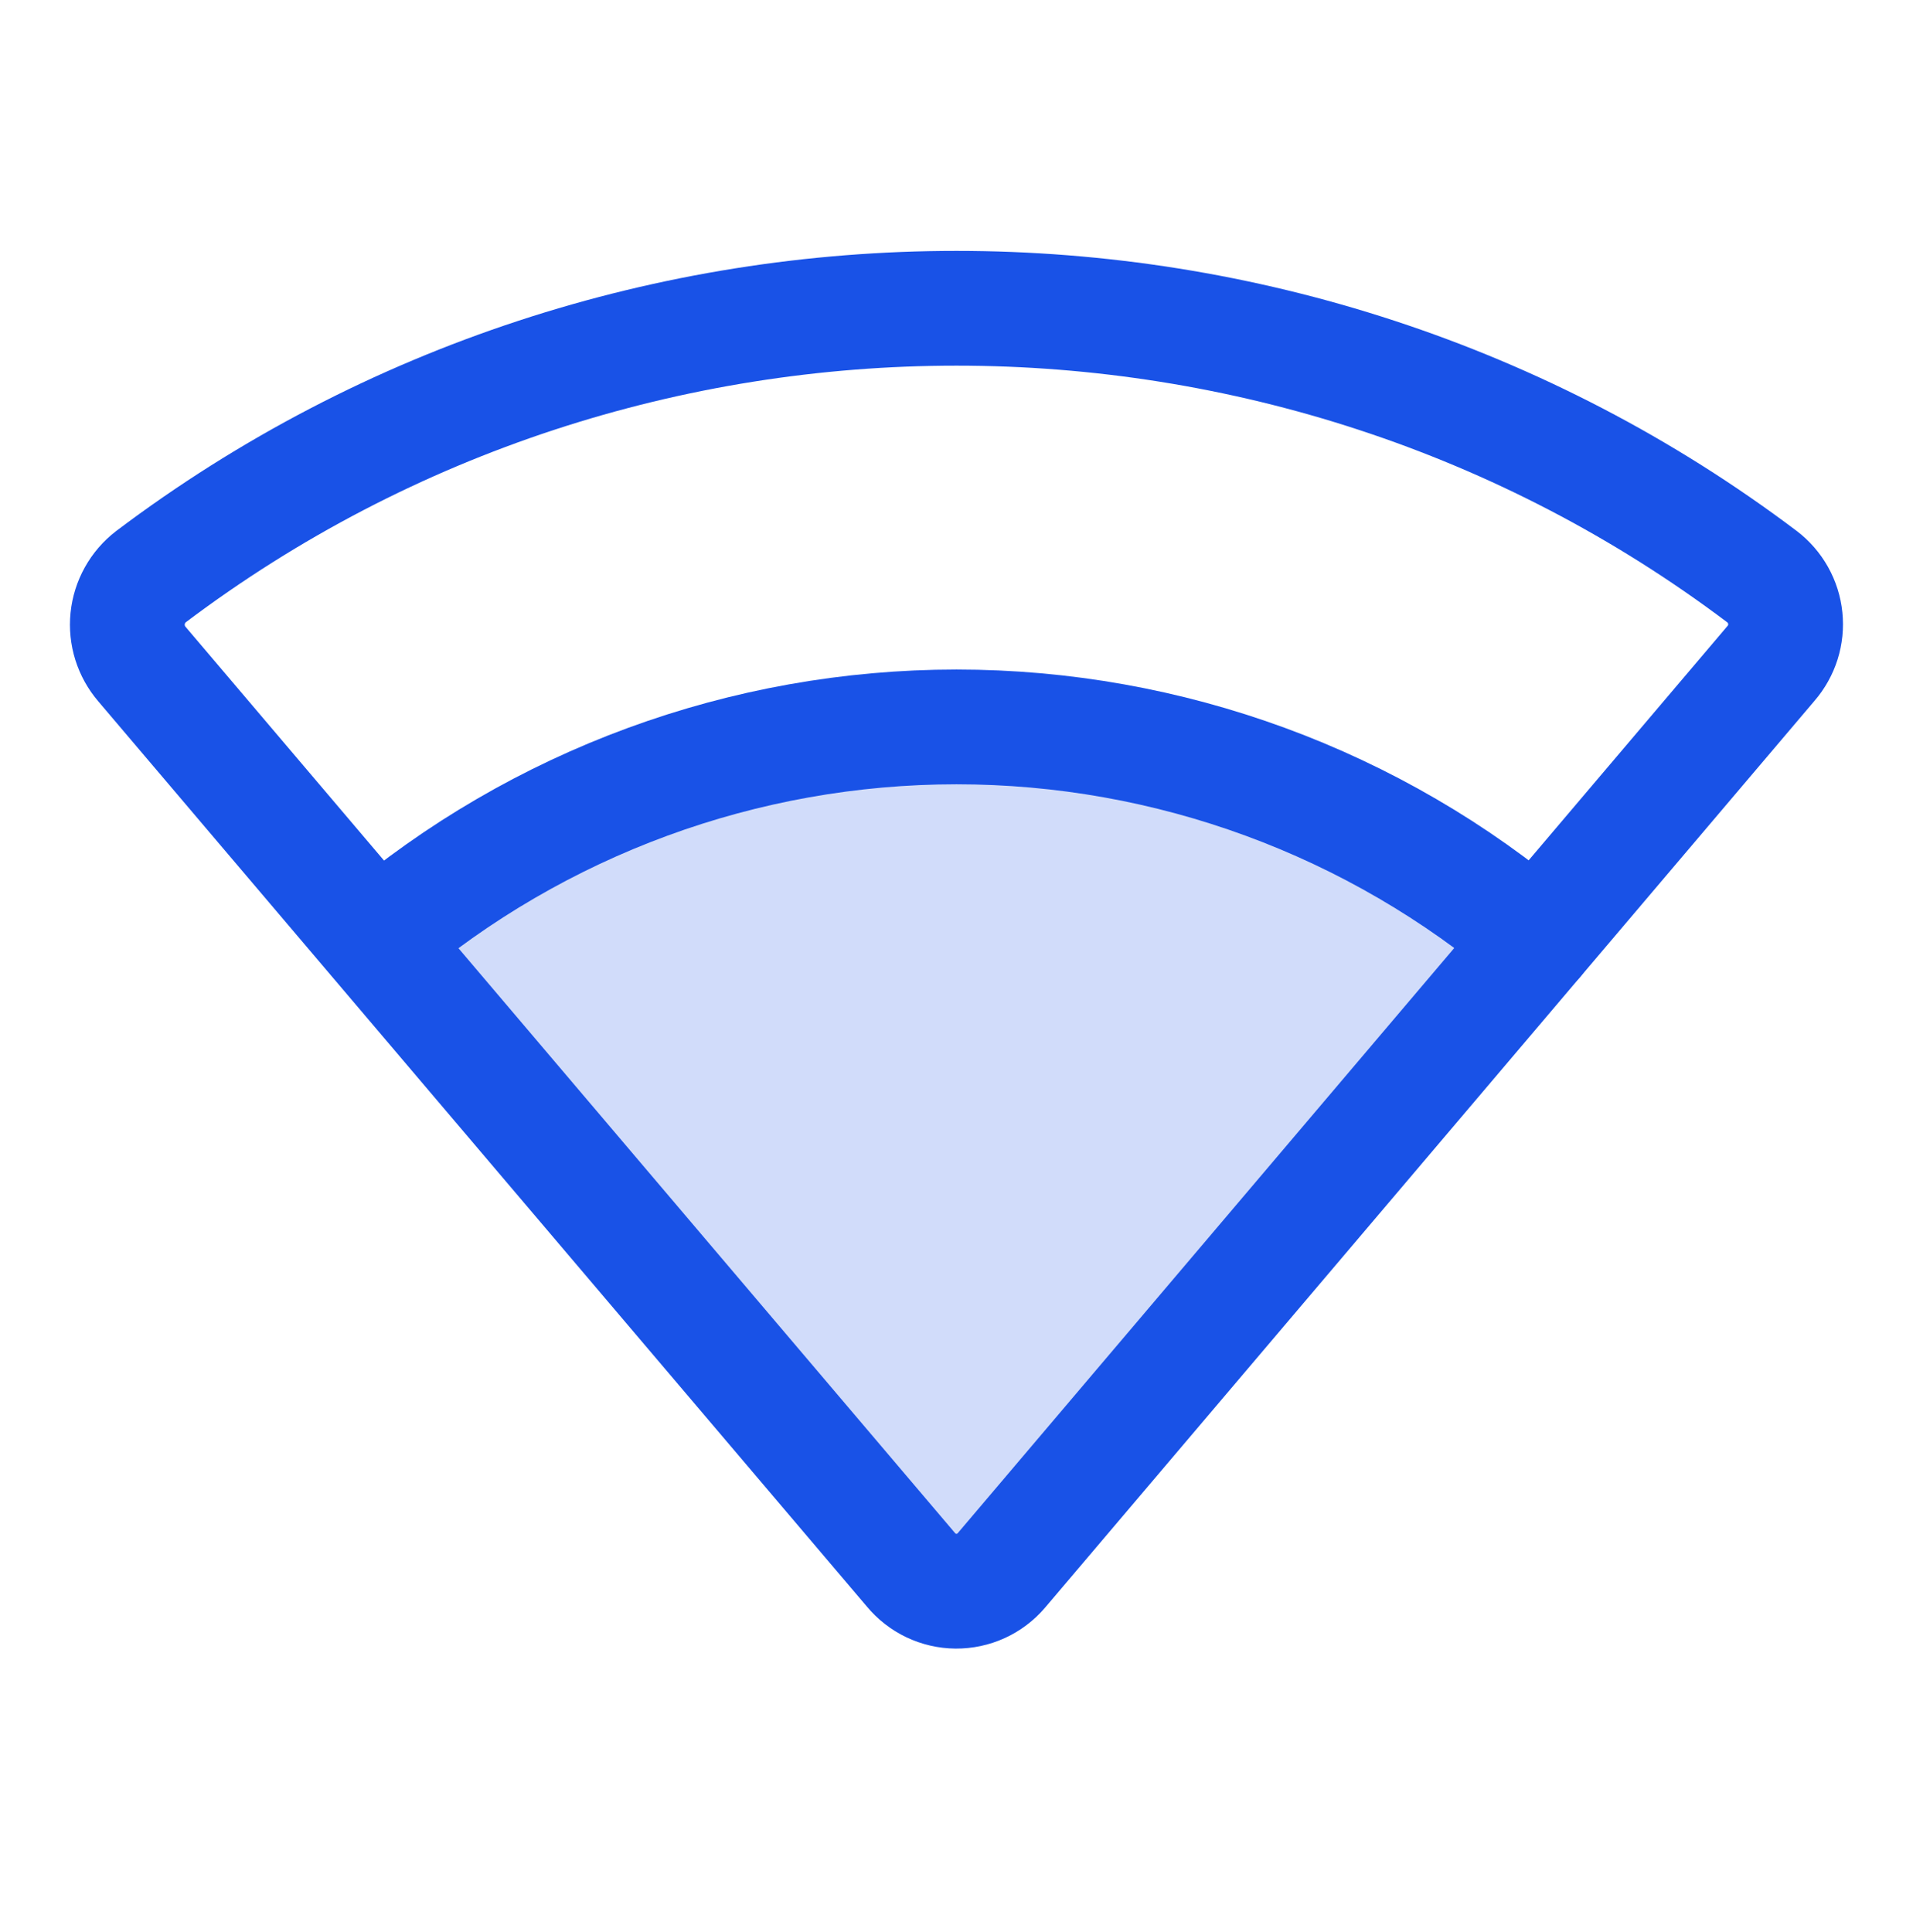
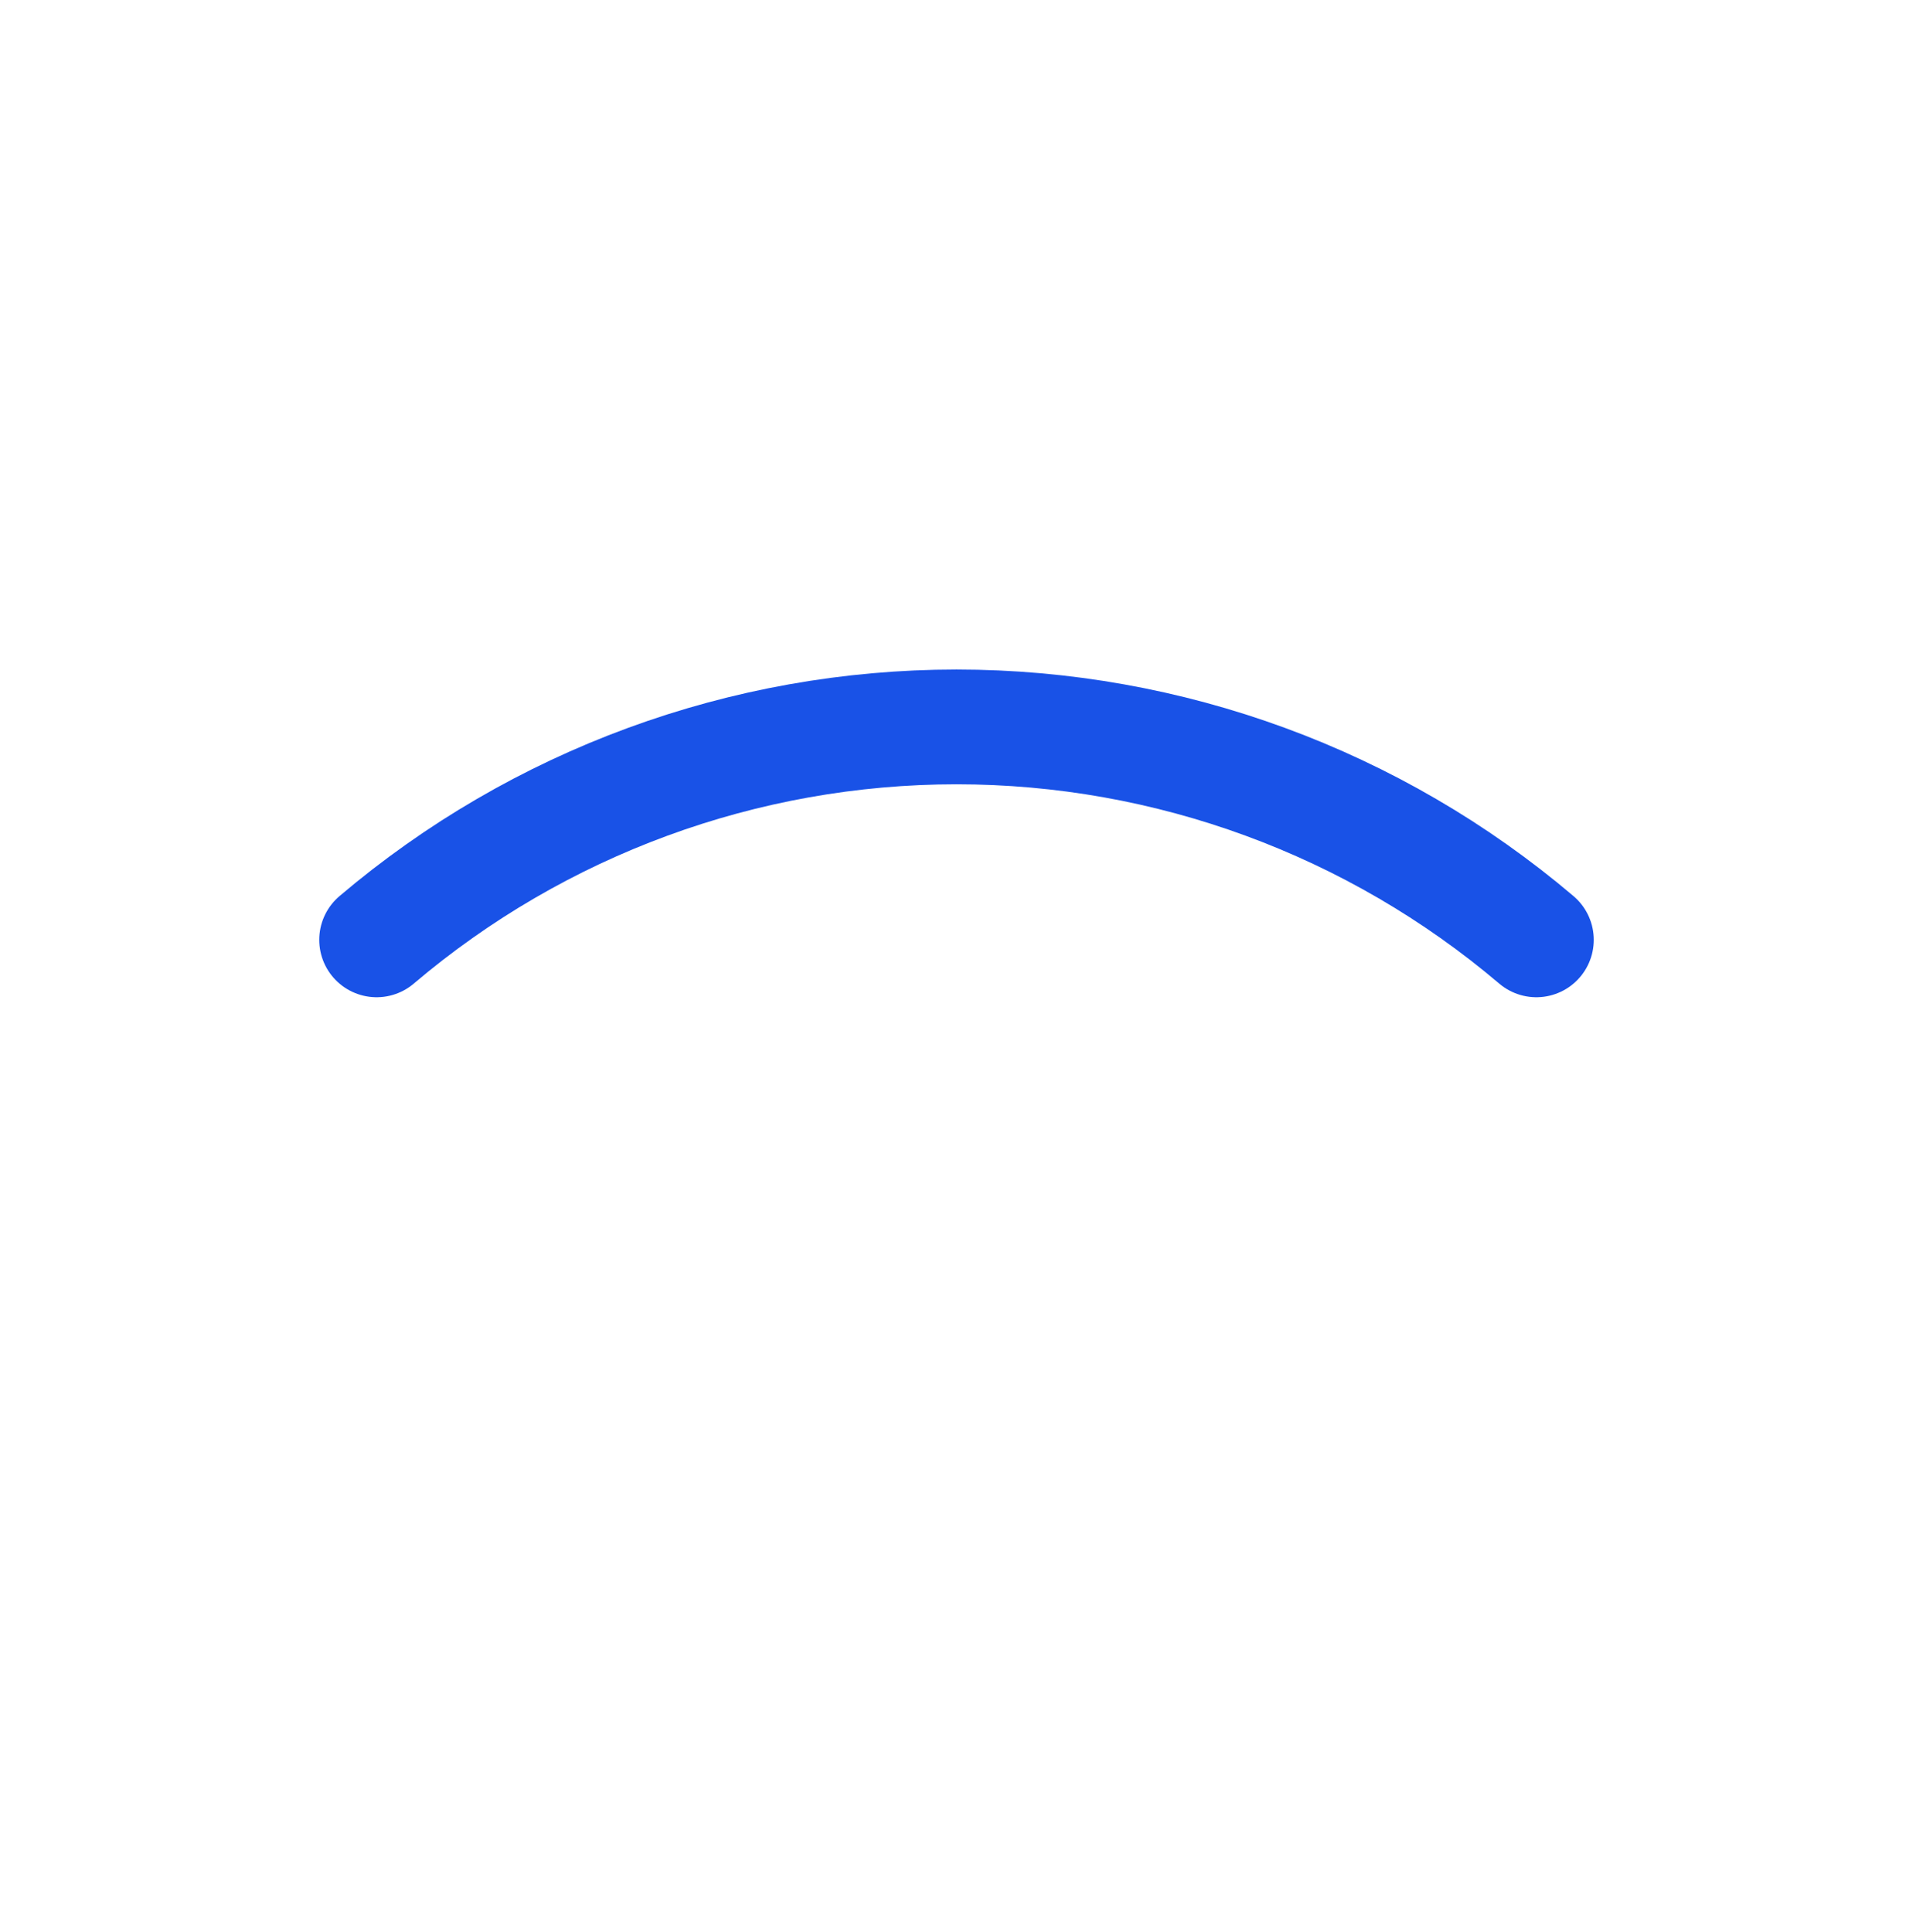
<svg xmlns="http://www.w3.org/2000/svg" width="100" height="101" viewBox="0 0 100 101" fill="none">
-   <path opacity="0.2" d="M52.344 82.102C52.051 82.444 51.687 82.719 51.278 82.906C50.868 83.092 50.422 83.187 49.971 83.184C49.521 83.18 49.077 83.078 48.67 82.884C48.263 82.69 47.904 82.41 47.617 82.063L19.688 49.133C28.152 41.946 38.896 38.001 50 38.001C61.104 38.001 71.847 41.946 80.312 49.133L52.344 82.102Z" fill="#1952E7" />
-   <path d="M7.89 30.148C32.695 11.438 67.304 11.438 92.109 30.148C92.448 30.407 92.731 30.733 92.94 31.105C93.149 31.477 93.28 31.888 93.323 32.313C93.367 32.737 93.324 33.166 93.196 33.574C93.067 33.981 92.857 34.357 92.578 34.68L52.343 82.102C52.051 82.444 51.687 82.719 51.277 82.906C50.867 83.093 50.421 83.187 49.971 83.184C49.52 83.18 49.076 83.078 48.67 82.884C48.263 82.69 47.904 82.41 47.617 82.063L7.421 34.719C7.141 34.393 6.93 34.013 6.801 33.603C6.673 33.193 6.629 32.761 6.673 32.333C6.717 31.905 6.847 31.491 7.057 31.115C7.266 30.74 7.549 30.411 7.89 30.148Z" stroke="#1952E7" stroke-width="6" stroke-linecap="round" stroke-linejoin="round" />
  <path d="M19.688 49.133C28.152 41.946 38.896 38.001 50 38.001C61.104 38.001 71.847 41.946 80.312 49.133" stroke="#1952E7" stroke-width="6" stroke-linecap="round" stroke-linejoin="round" />
</svg>